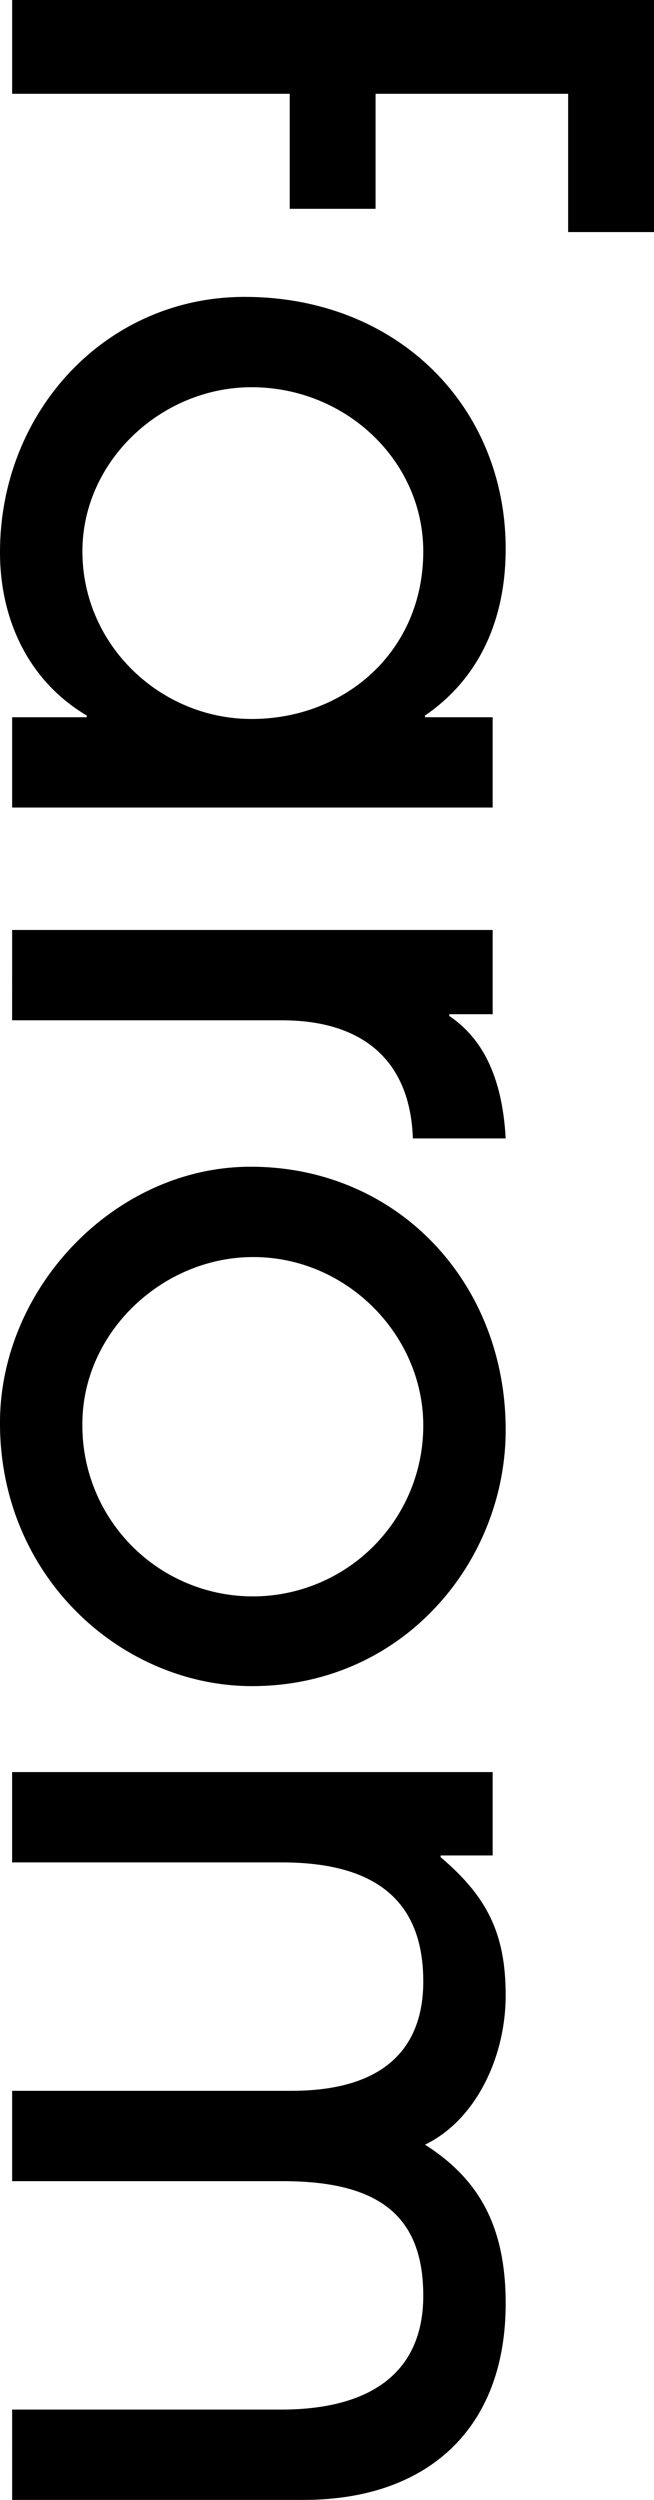
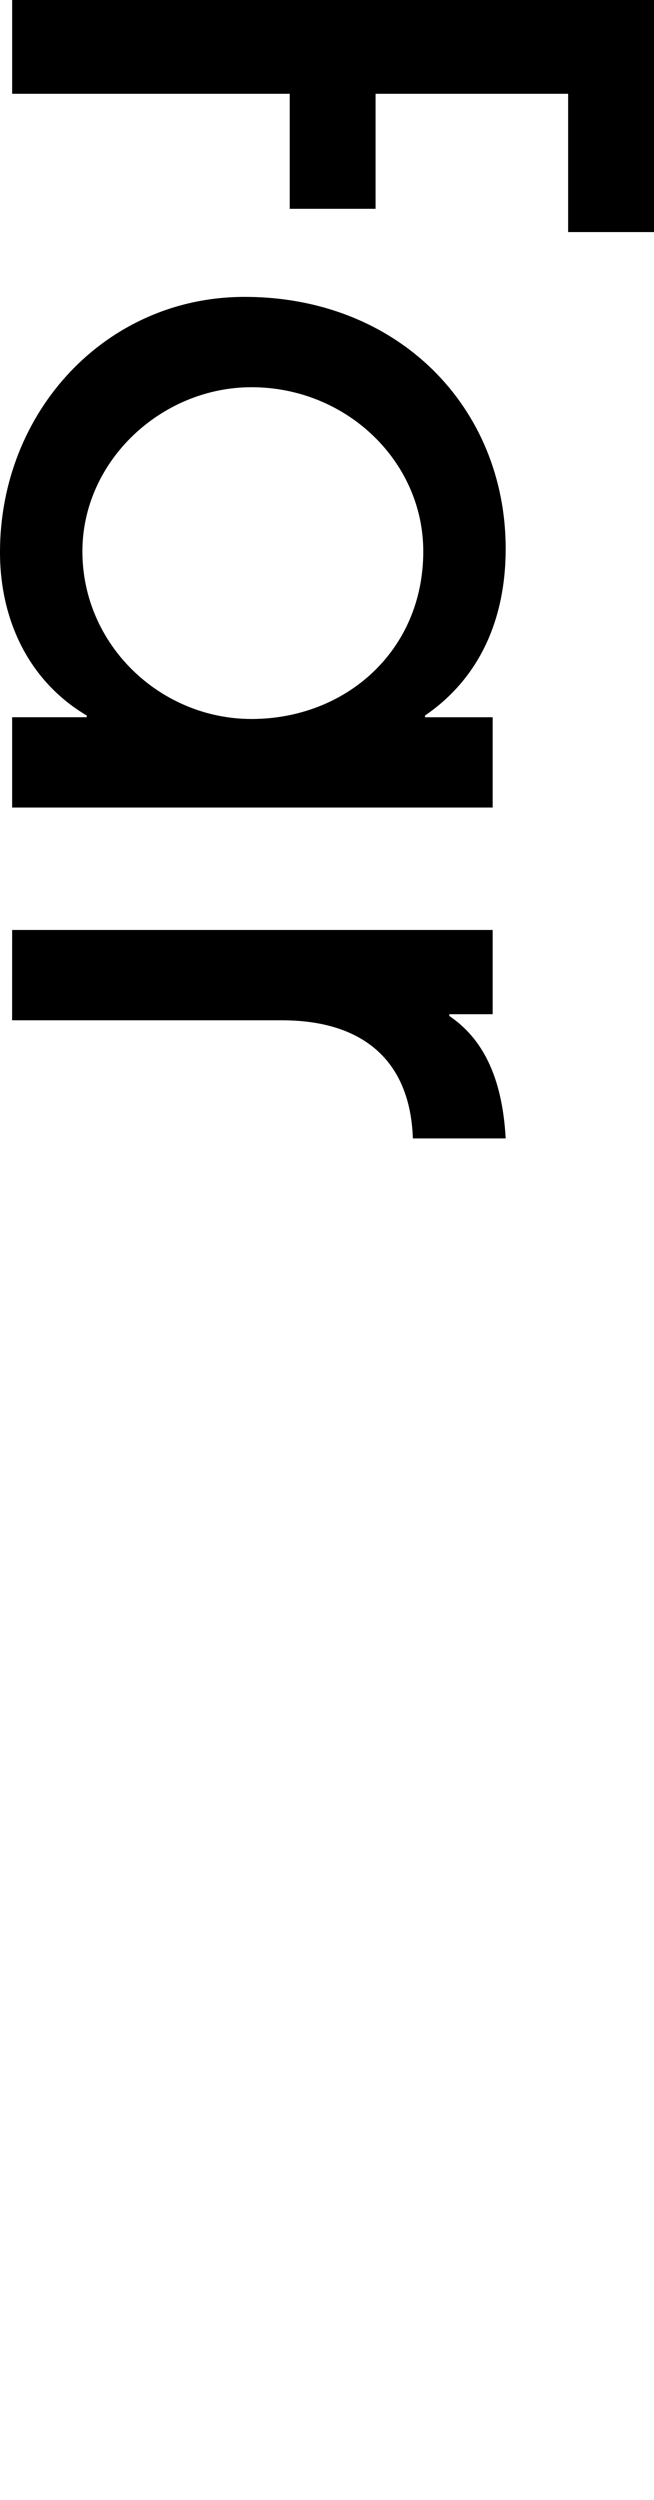
<svg xmlns="http://www.w3.org/2000/svg" width="123.877" height="472.895" viewBox="0 0 123.877 472.895">
  <defs>
    <clipPath id="a">
      <rect width="472.895" height="123.877" />
    </clipPath>
  </defs>
  <g transform="translate(123.877) rotate(90)">
-     <path d="M0,0V121.575H17.742V69H39.5V52.738H17.742V16.264H43.9V0Z" transform="translate(0 0)" />
+     <path d="M0,0V121.575H17.742V69H39.5V52.738H17.742V16.264H43.9V0" transform="translate(0 0)" />
    <g transform="translate(0 0)">
      <g clip-path="url(#a)">
        <path d="M79.518,93.484V79.353h-.327C72.782,90.2,61.281,95.783,48.3,95.783,21.687,95.783,0,75.739,0,49.452,0,20.373,20.868,0,47.648,0,60.955,0,72.126,4.93,79.192,15.28h.327V2.465H96.6V93.484Zm.329-45.346c0-17.744-12.815-32.529-31.707-32.529-17.089,0-31.052,14.621-31.052,32.529,0,17.086,13.963,32.037,31.052,32.037,17.742,0,31.707-14.787,31.707-32.037" transform="translate(56.16 28.094)" />
        <path d="M0,93.484V2.465H15.935v8.216h.329C20.373,4.6,27.436.658,39.431,0V17.579c-14.787.5-22.345,9.531-22.345,24.81v51.1Z" transform="translate(175.919 28.094)" />
-         <path d="M48.467,95.785C22.838,95.785,0,73.933,0,48.3,0,20.536,21.853,0,49.781,0c25.137,0,48.8,19.717,48.467,48.633-.329,24.315-20.7,47.153-49.781,47.153m.492-80.177c-17.086,0-31.873,14.458-31.873,32.2,0,17.255,14.295,32.368,31.547,32.368a32.285,32.285,0,1,0,.327-64.568" transform="translate(220.704 28.094)" />
-         <path d="M120.593,93.484V42.552c0-17.249-7.232-26.943-21.526-26.943-15.114,0-21.684,8.38-21.684,26.617V93.484H60.294V40.58c0-17.905-8.377-24.971-20.7-24.971-15.114,0-22.508,8.872-22.508,26.78v51.1H0V2.465H15.772v9.857H16.1C23.493,3.616,30.393,0,42.223,0s23.659,5.752,28.26,15.28C77.054,4.93,86.089,0,100.547,0c23.659,0,37.132,14.787,37.132,38.281v55.2Z" transform="translate(335.216 28.094)" />
      </g>
    </g>
  </g>
</svg>